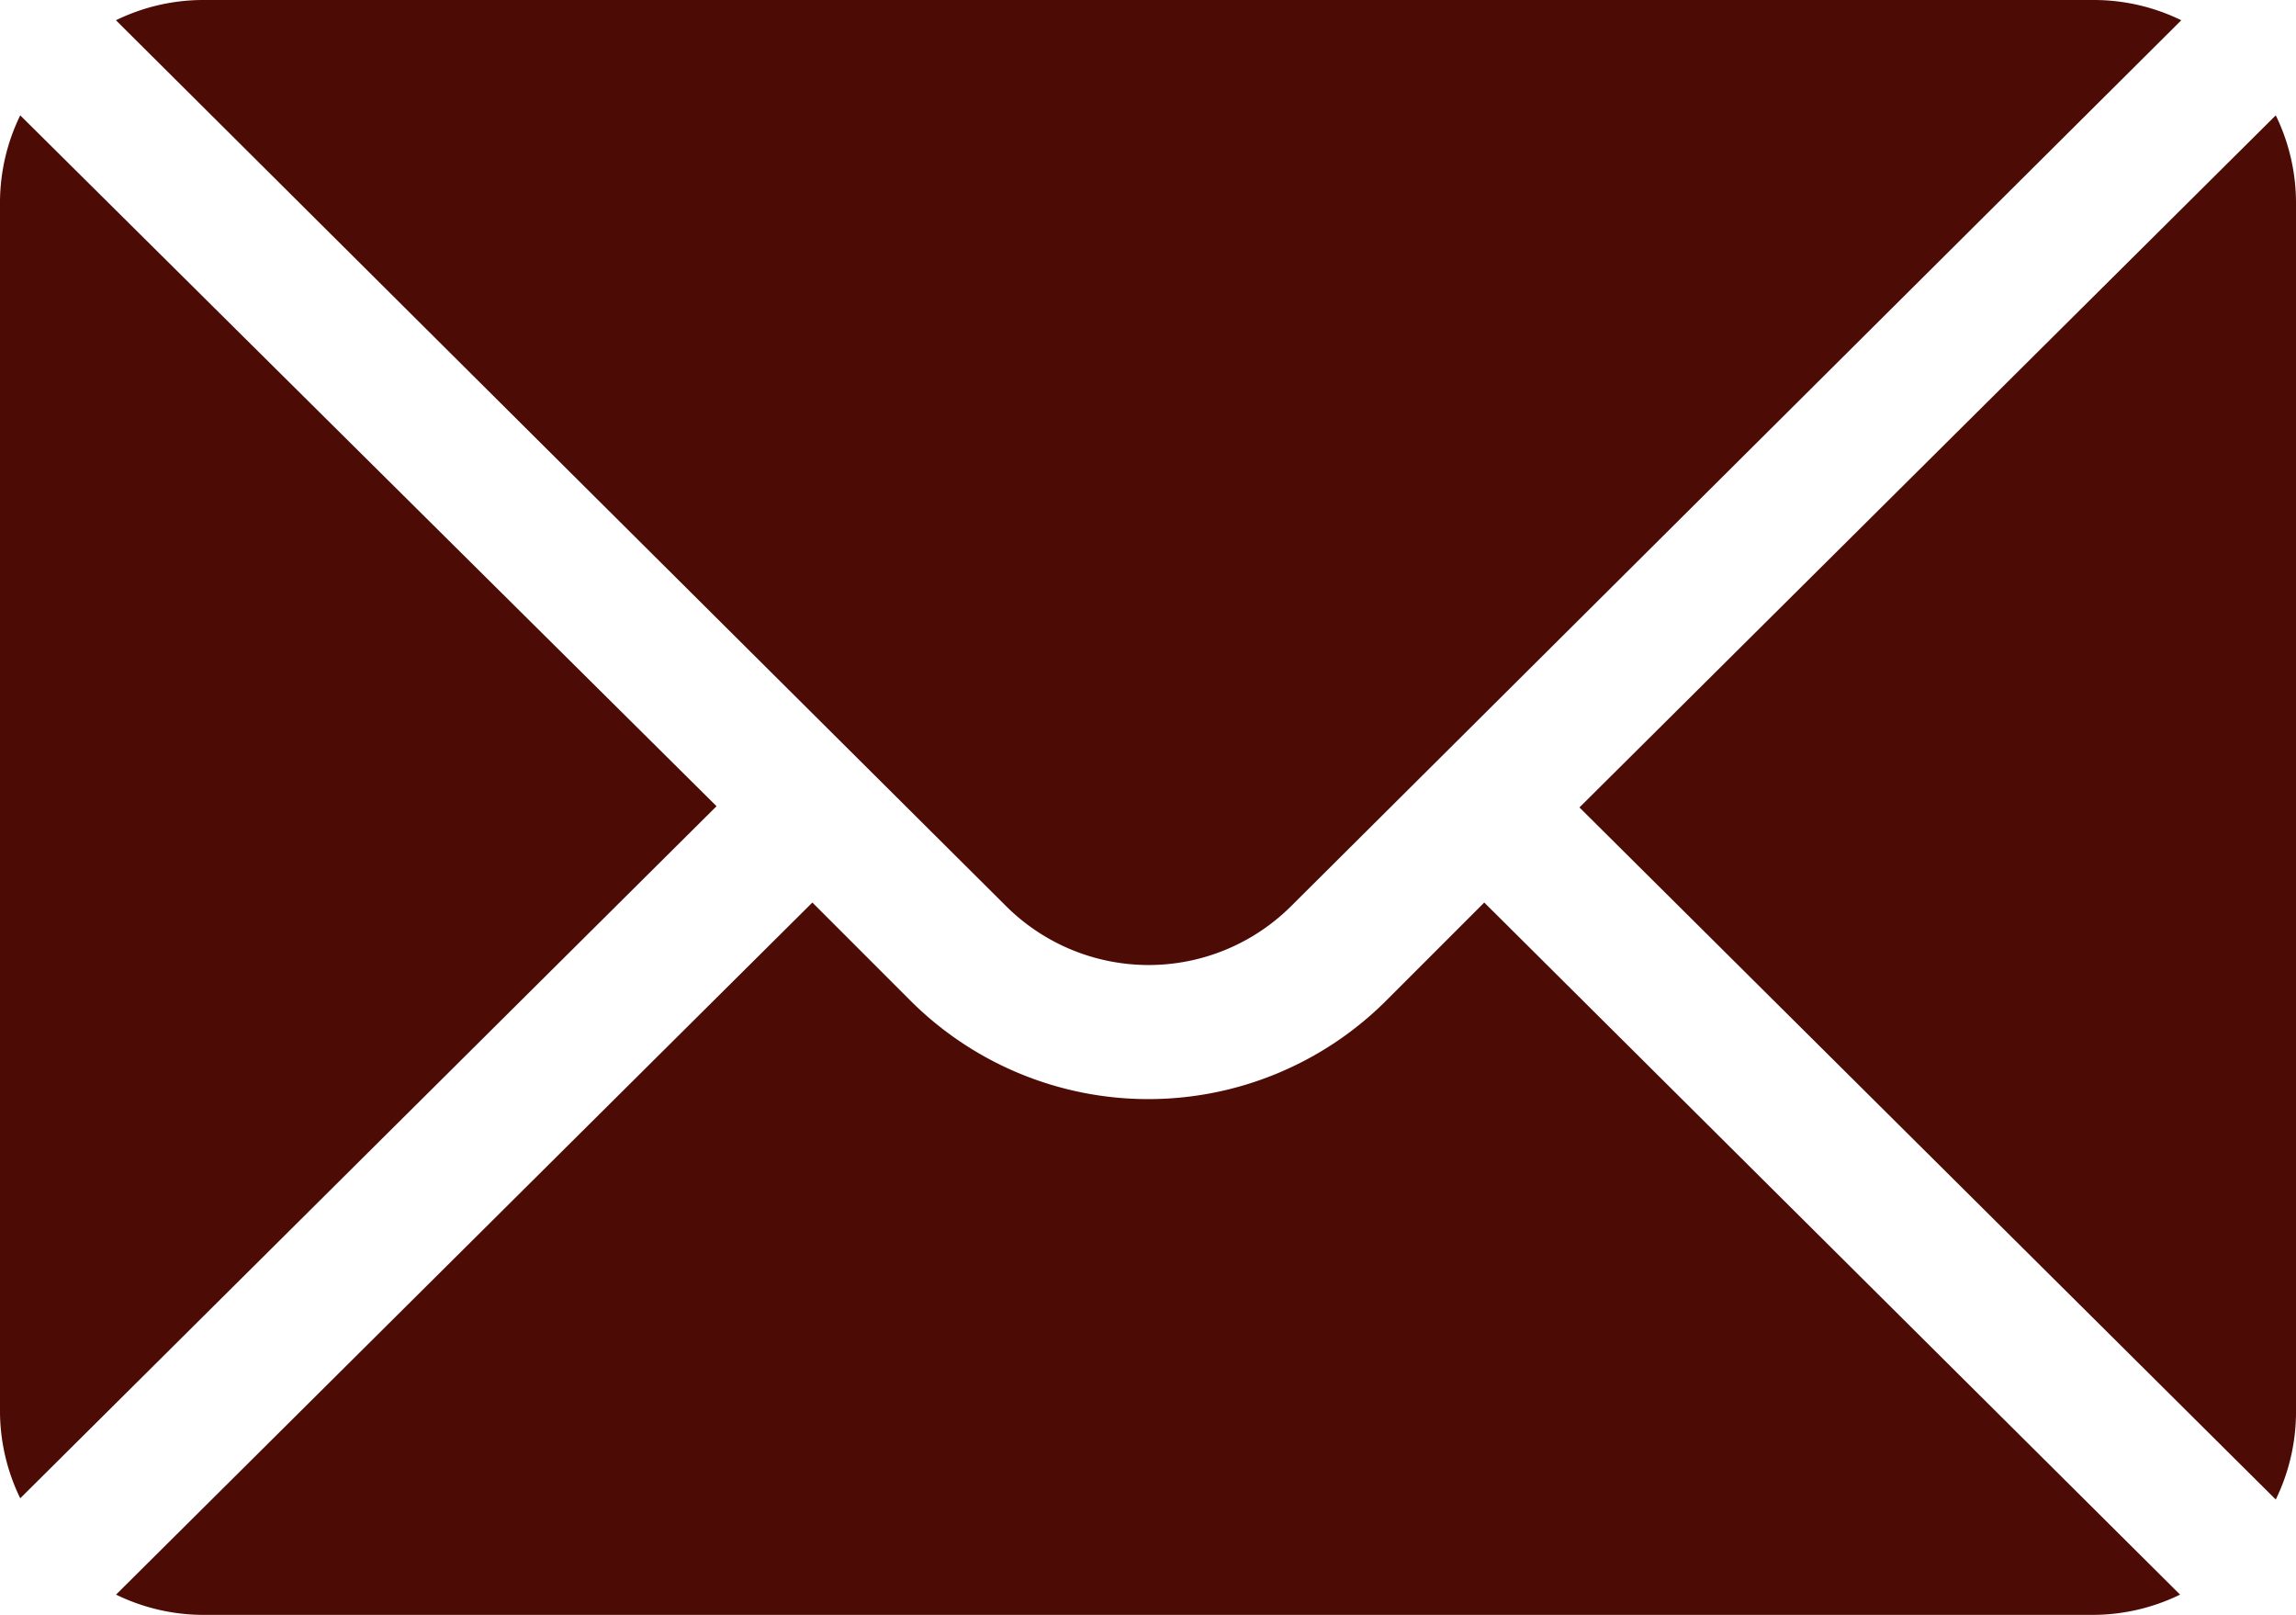
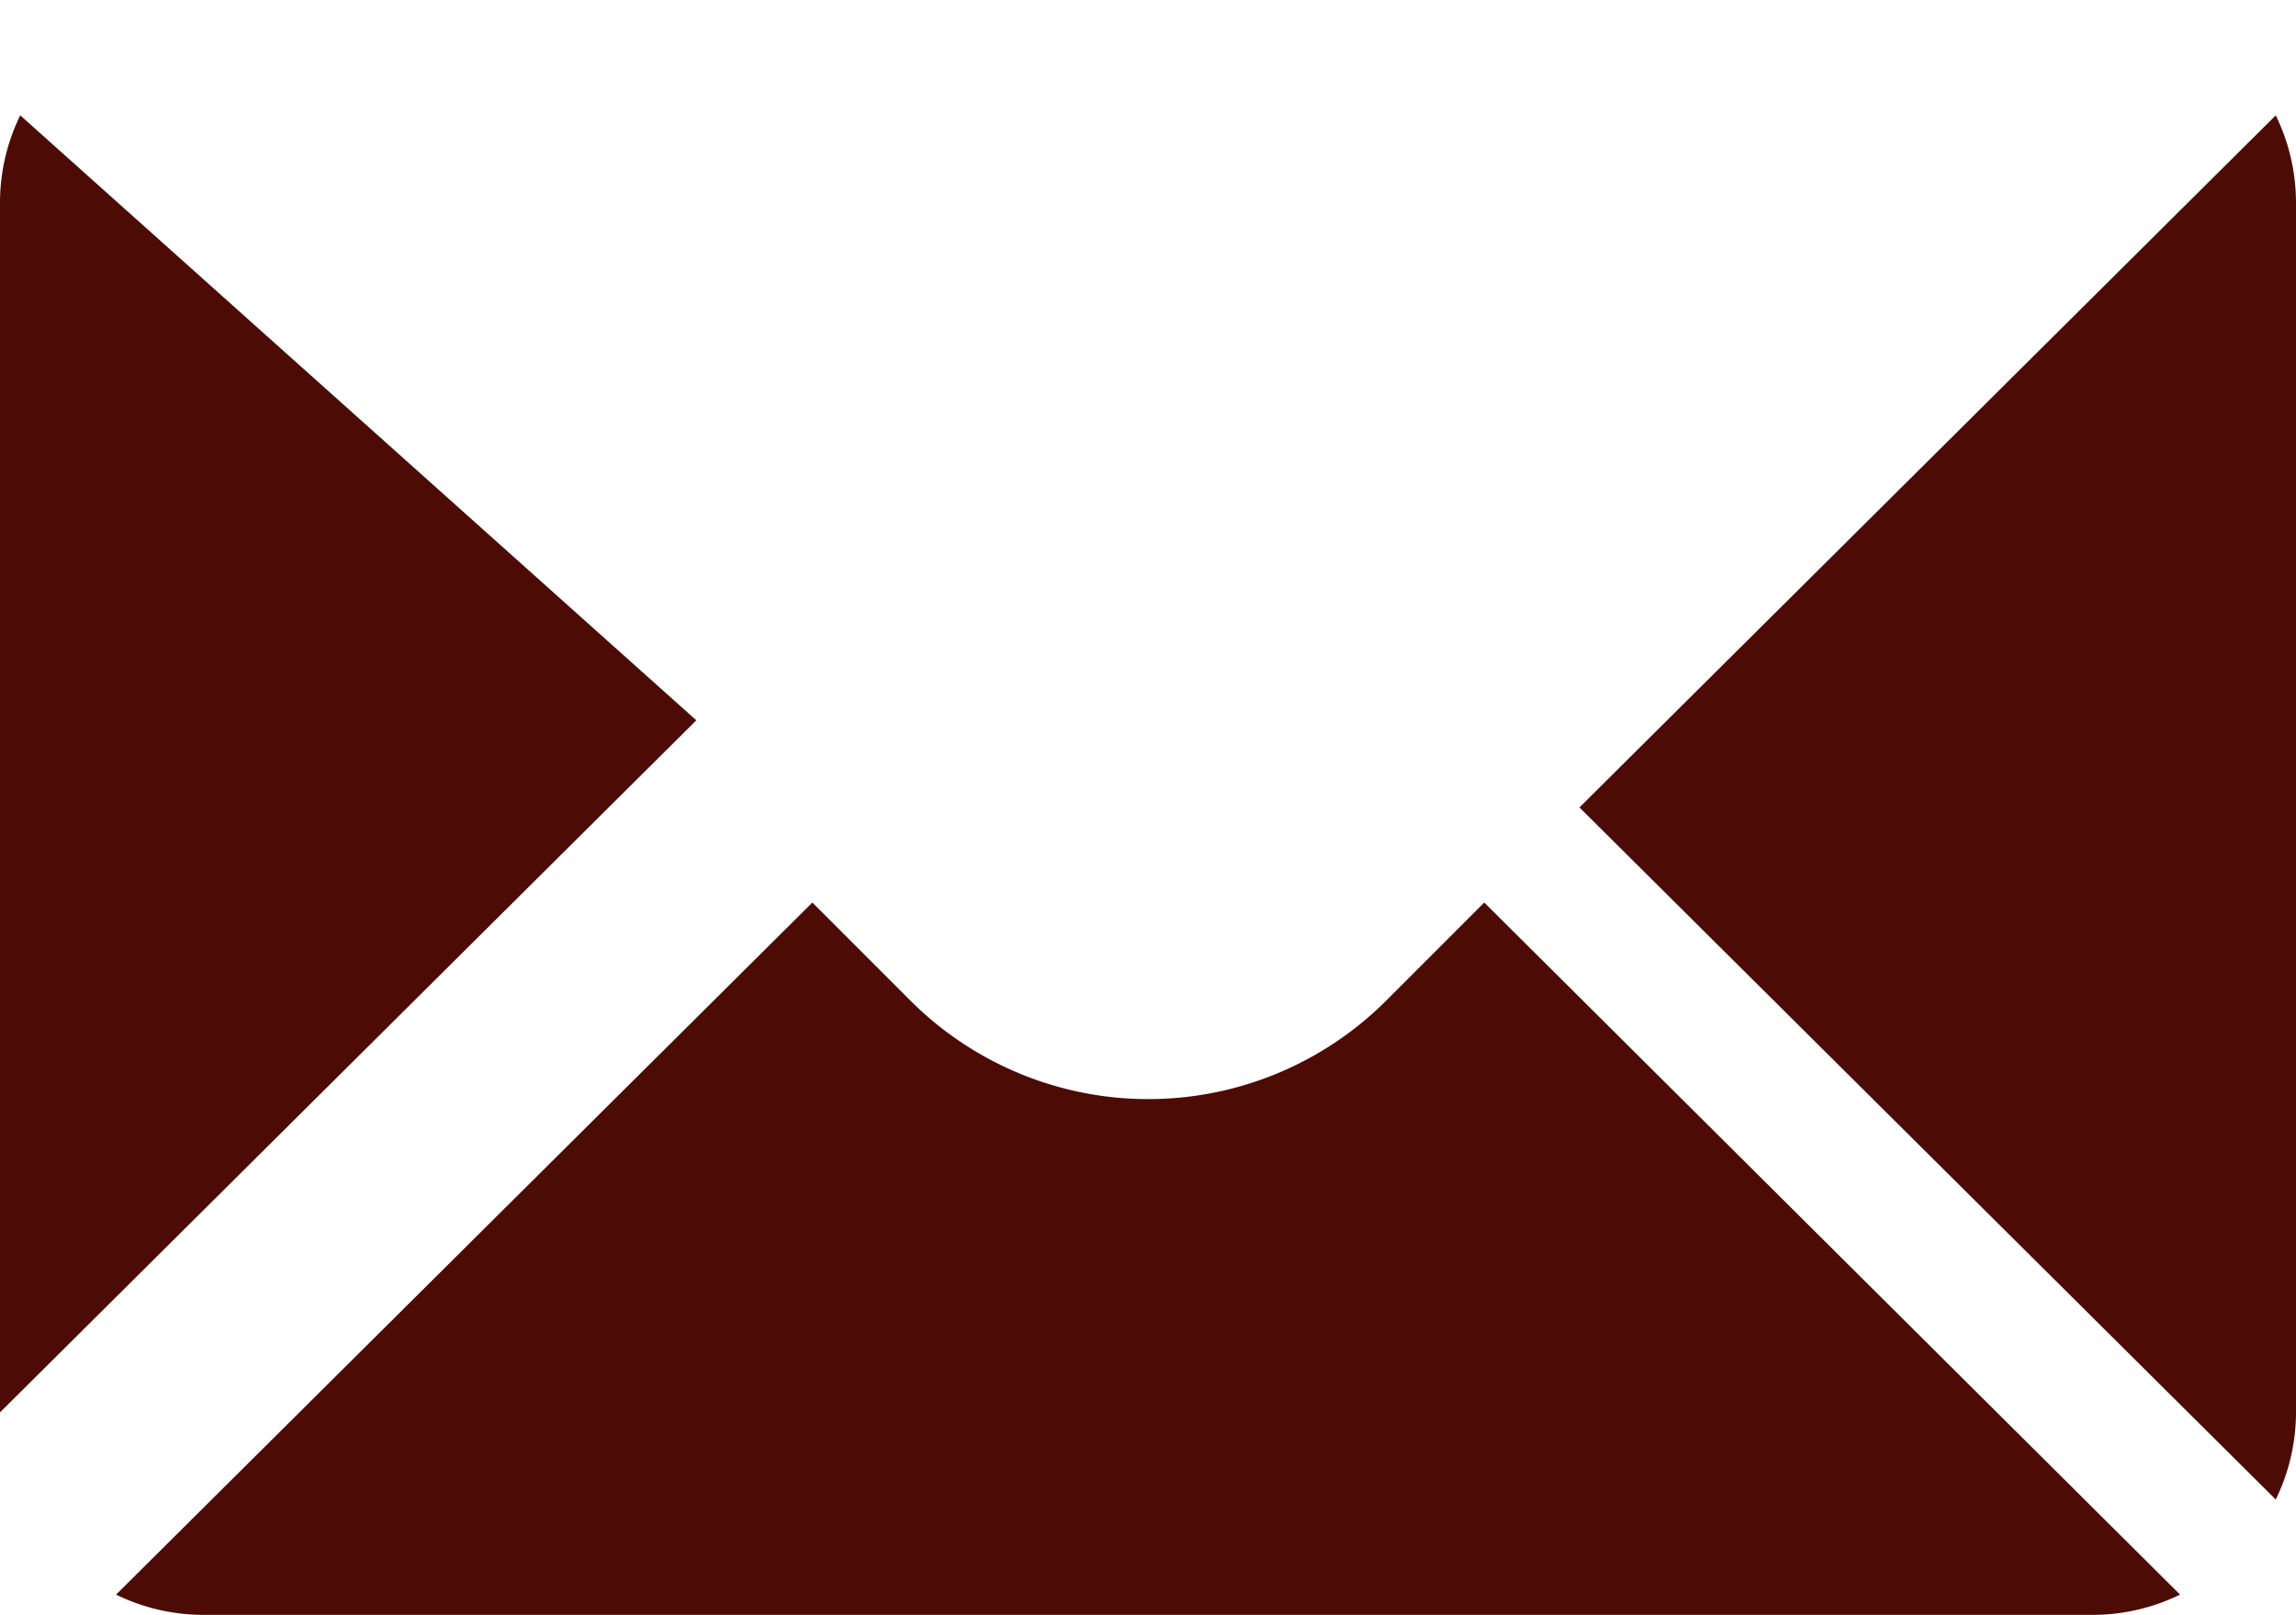
<svg xmlns="http://www.w3.org/2000/svg" width="18.716" height="13.16" viewBox="0 0 18.716 13.16">
  <g id="mail_8_" data-name="mail (8)" transform="translate(0 -76)">
    <g id="Group_26" data-name="Group 26" transform="translate(12.875 76.94)">
      <g id="Group_25" data-name="Group 25" transform="translate(0 0)">
        <path id="Path_17" data-name="Path 17" d="M357.887,101.721l-5.676,5.64,5.676,5.64a1.626,1.626,0,0,0,.165-.7v-9.87A1.626,1.626,0,0,0,357.887,101.721Z" transform="translate(-352.211 -101.721)" fill="#4d0b05" />
      </g>
    </g>
    <g id="Group_28" data-name="Group 28" transform="translate(0.94 76)">
      <g id="Group_27" data-name="Group 27">
-         <path id="Path_18" data-name="Path 18" d="M41.852,76H26.426a1.626,1.626,0,0,0-.7.165l7.255,7.218a1.646,1.646,0,0,0,2.326,0l7.255-7.218A1.626,1.626,0,0,0,41.852,76Z" transform="translate(-25.721 -76)" fill="#4d0b05" />
-       </g>
+         </g>
    </g>
    <g id="Group_30" data-name="Group 30" transform="translate(0 76.94)">
      <g id="Group_29" data-name="Group 29" transform="translate(0 0)">
-         <path id="Path_19" data-name="Path 19" d="M.165,101.721a1.626,1.626,0,0,0-.165.7v9.87a1.626,1.626,0,0,0,.165.7l5.676-5.64Z" transform="translate(0 -101.721)" fill="#4d0b05" />
+         <path id="Path_19" data-name="Path 19" d="M.165,101.721a1.626,1.626,0,0,0-.165.7v9.87l5.676-5.64Z" transform="translate(0 -101.721)" fill="#4d0b05" />
      </g>
    </g>
    <g id="Group_32" data-name="Group 32" transform="translate(0.94 83.355)">
      <g id="Group_31" data-name="Group 31" transform="translate(0 0)">
        <path id="Path_20" data-name="Path 20" d="M36.88,277.211l-.8.8a2.744,2.744,0,0,1-3.877,0l-.8-.8-5.676,5.64a1.626,1.626,0,0,0,.7.165H41.852a1.626,1.626,0,0,0,.7-.165Z" transform="translate(-25.721 -277.211)" fill="#4d0b05" />
      </g>
    </g>
  </g>
</svg>